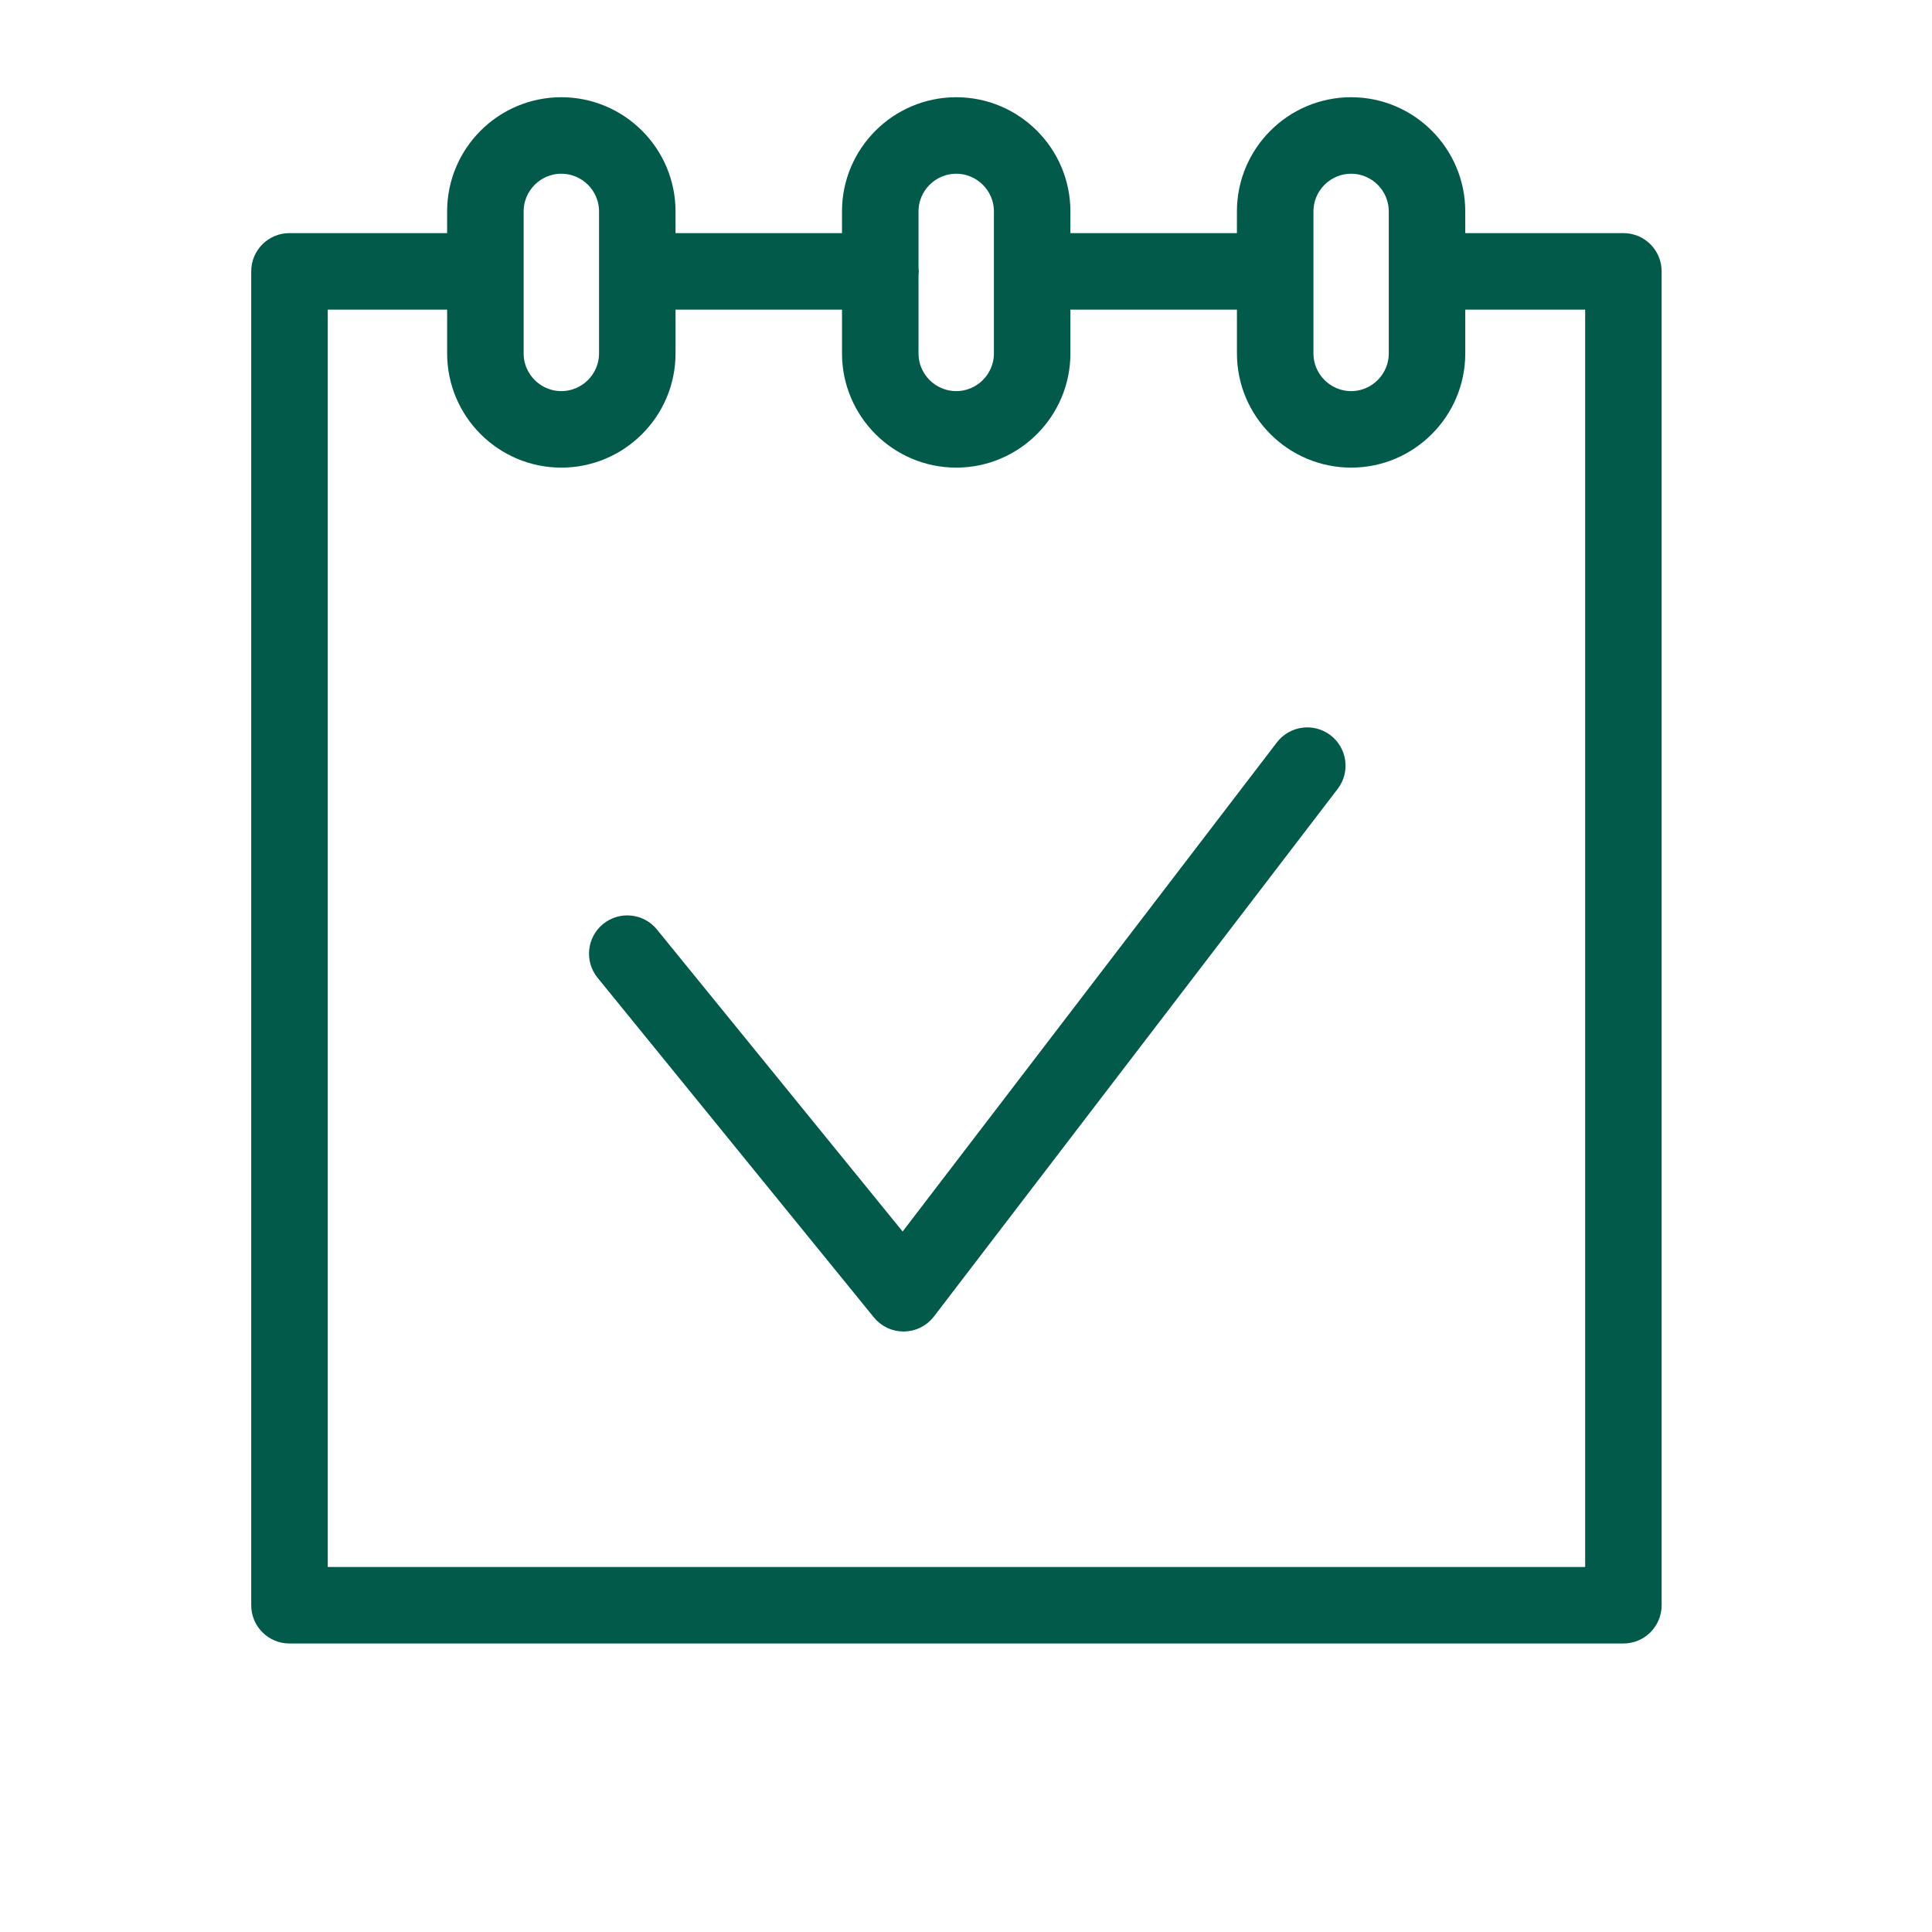
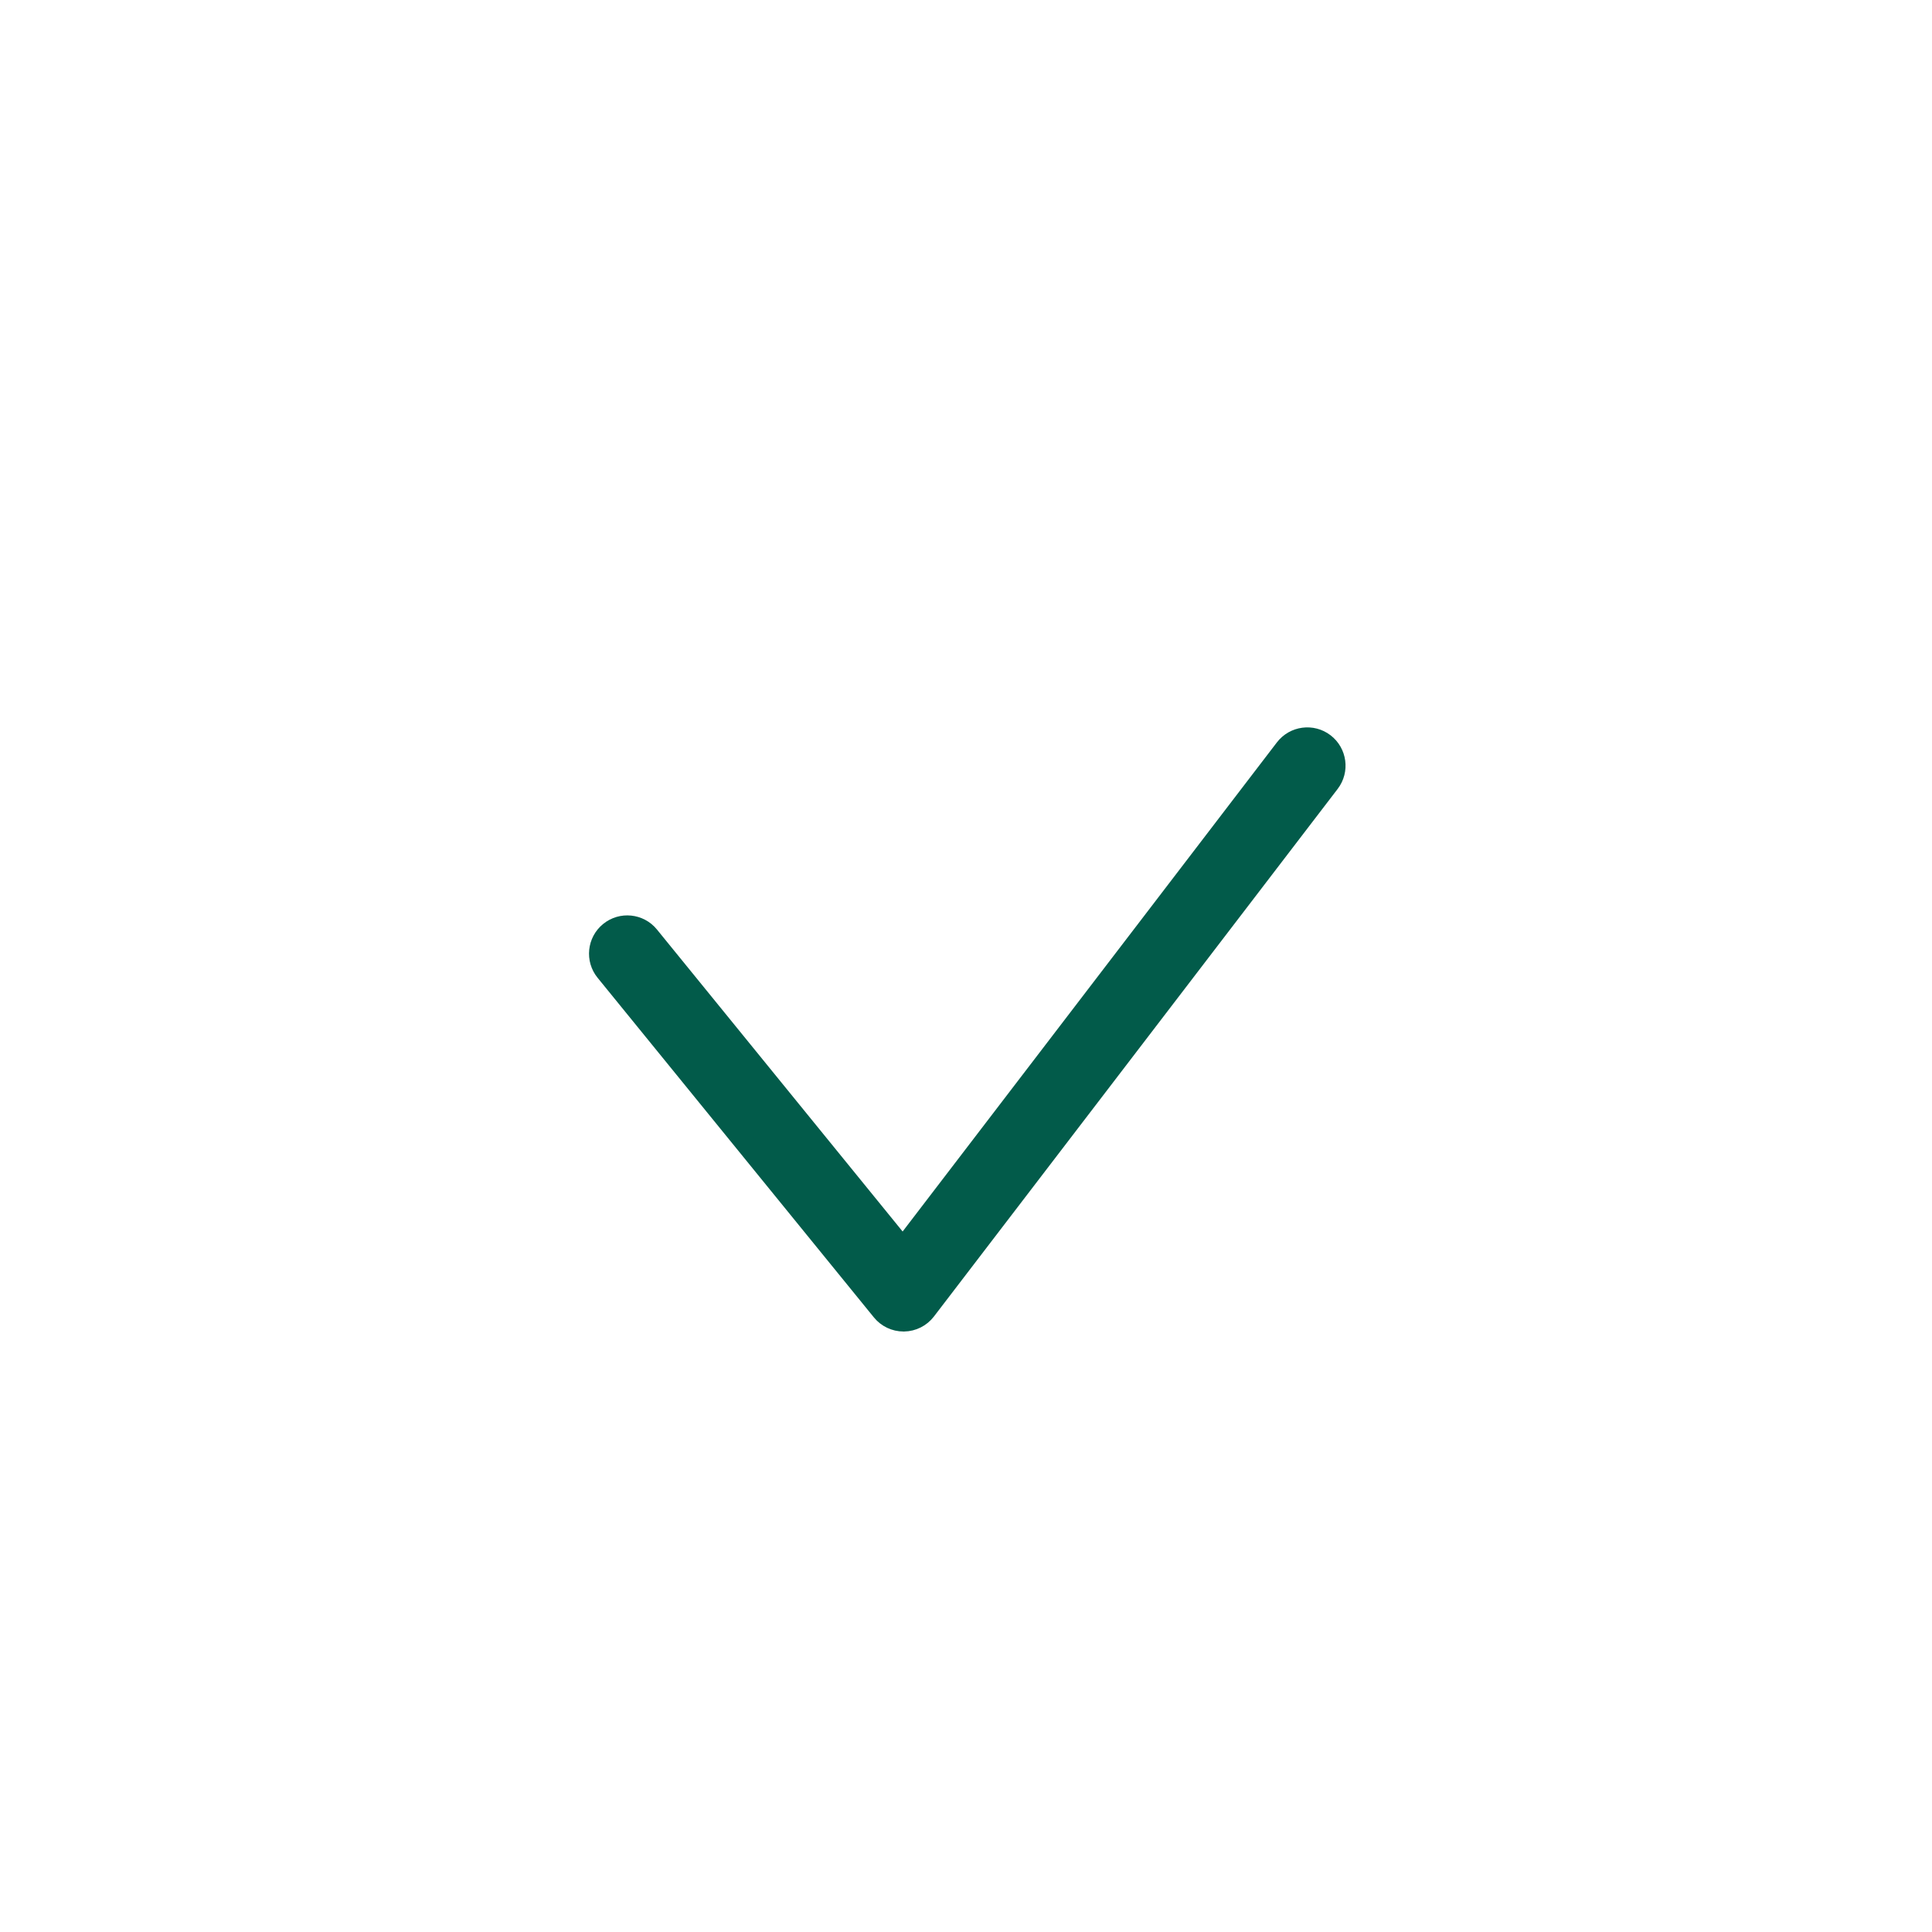
<svg xmlns="http://www.w3.org/2000/svg" width="101" height="101" viewBox="0 0 101 101" fill="none">
-   <path d="M84.867 12.686H76.1V11.053C76.1 8.037 73.649 5.583 70.635 5.583C67.618 5.583 65.163 8.037 65.163 11.053V12.686H55.458V11.053C55.458 8.037 53.005 5.583 49.989 5.583C46.971 5.583 44.517 8.037 44.517 11.053V12.686H34.815V11.053C34.815 8.037 32.36 5.583 29.343 5.583C26.327 5.583 23.874 8.037 23.874 11.053V12.686H15.133C14.304 12.686 13.633 13.357 13.633 14.186V83.918C13.633 84.746 14.304 85.418 15.133 85.418H84.866C85.694 85.418 86.366 84.746 86.366 83.918V14.186C86.367 13.357 85.695 12.686 84.867 12.686ZM68.164 11.053C68.164 9.691 69.272 8.583 70.636 8.583C71.995 8.583 73.101 9.691 73.101 11.053V18.475C73.101 19.837 71.995 20.945 70.636 20.946C69.273 20.946 68.164 19.838 68.164 18.475V11.053ZM49.99 8.583C51.351 8.583 52.459 9.691 52.459 11.053V18.475C52.459 19.837 51.352 20.945 49.99 20.946C48.627 20.946 47.518 19.838 47.518 18.475V14.327C47.522 14.28 47.532 14.235 47.532 14.186C47.532 14.137 47.522 14.092 47.518 14.045V11.053C47.518 9.691 48.627 8.583 49.99 8.583ZM26.875 11.053C26.875 9.691 27.983 8.583 29.344 8.583C30.707 8.583 31.816 9.691 31.816 11.053V18.475C31.816 19.837 30.707 20.945 29.344 20.946C27.983 20.946 26.875 19.838 26.875 18.475V11.053ZM83.367 82.418H16.634V15.686H23.875V18.475C23.875 21.492 26.329 23.946 29.345 23.946C32.362 23.945 34.816 21.49 34.816 18.475V15.686H44.518V18.475C44.518 21.492 46.973 23.946 49.991 23.946C53.006 23.945 55.459 21.49 55.459 18.475V15.686H65.164V18.475C65.164 21.492 67.619 23.946 70.637 23.946C73.65 23.945 76.101 21.49 76.101 18.475V15.686H83.368V82.418H83.367Z" fill="#025B4A" stroke="#025B4A" />
  <path d="M69.253 38.834C68.597 38.332 67.655 38.456 67.15 39.114L47.199 65.187L33.956 48.908C33.433 48.265 32.488 48.168 31.846 48.691C31.203 49.214 31.106 50.159 31.629 50.801L46.072 68.554C46.357 68.905 46.784 69.108 47.236 69.108C47.243 69.108 47.251 69.108 47.258 69.108C47.717 69.101 48.148 68.884 48.427 68.519L69.534 40.937C70.036 40.28 69.911 39.338 69.253 38.834Z" fill="#025B4A" stroke="#025B4A" />
</svg>